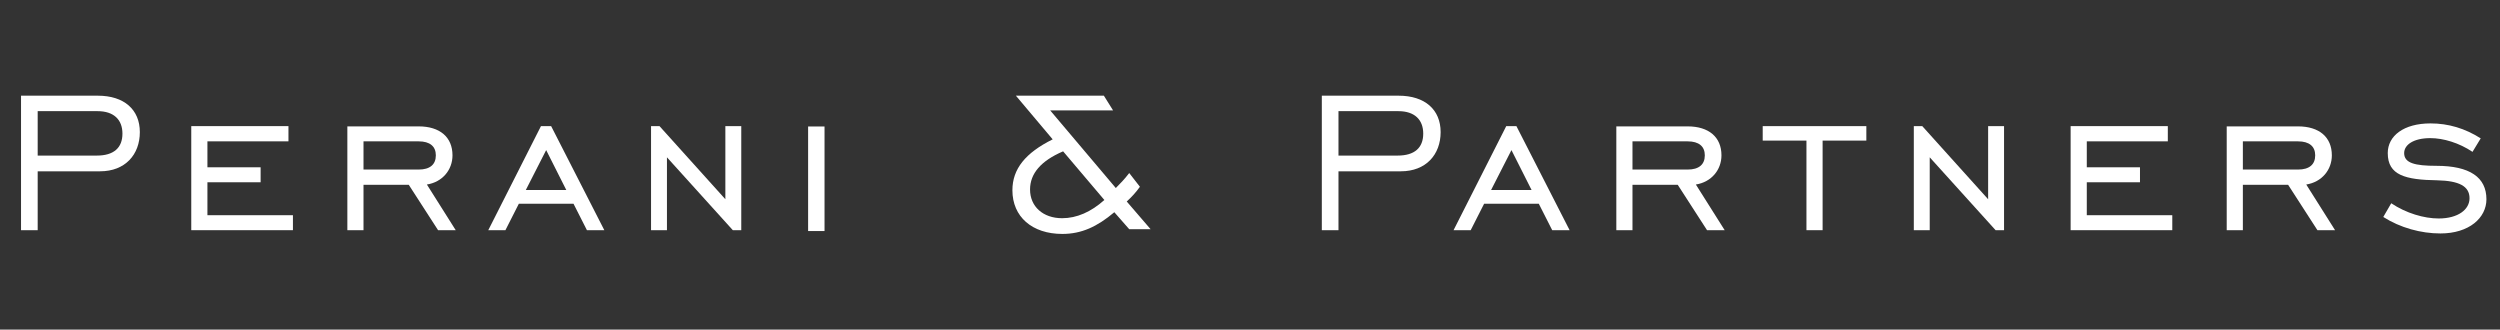
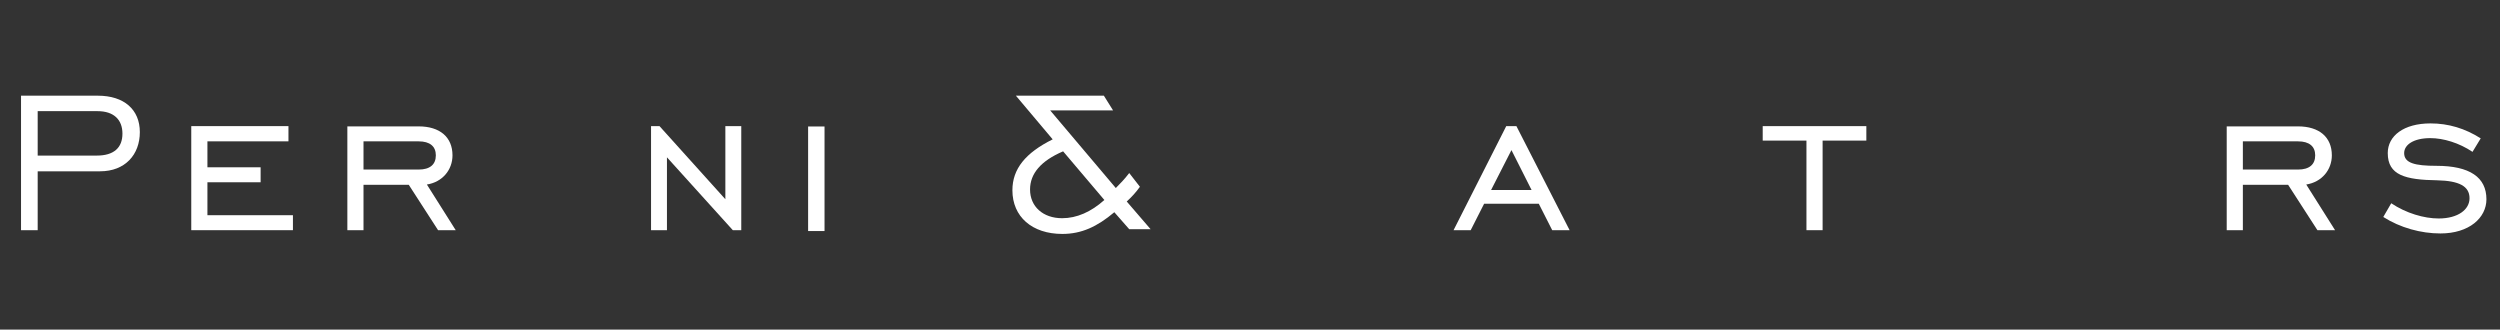
<svg xmlns="http://www.w3.org/2000/svg" width="100%" height="100%" viewBox="0 0 584 77" xml:space="preserve" style="fill-rule:evenodd;clip-rule:evenodd;stroke-linejoin:round;stroke-miterlimit:2;">
  <rect x="0" y="0" width="584" height="77" fill="#333333" stroke="none" />
  <g transform="matrix(1,0,0,1,-336.693,-306.456)">
    <g transform="matrix(1,0,0,-1.004,359.315,342.799)">
      <path d="M0,0C3.948,0 5.98,1.8 5.98,5.11C5.98,8.361 3.948,10.335 0.174,10.335L-13.819,10.335L-13.819,0L0,0ZM-17.71,13.935L0.232,13.935C6.386,13.935 10.045,10.684 10.045,5.459C10.045,0.232 6.618,-3.658 0.755,-3.658L-13.819,-3.658L-13.819,-17.36L-17.71,-17.36L-17.71,13.935Z" style="fill:white;fill-rule:nonzero;" />
    </g>
    <g transform="matrix(1,0,0,-1.004,381.374,335.918)">
      <path d="M0,0L22.703,0L22.703,-3.541L3.774,-3.541L3.774,-9.579L16.199,-9.579L16.199,-13.064L3.774,-13.064L3.774,-20.727L23.748,-20.727L23.748,-24.212L0,-24.212L0,0Z" style="fill:white;fill-rule:nonzero;" />
    </g>
    <g transform="matrix(1,0,0,-1.004,434.498,346.064)">
      <path d="M0,0C2.613,0 4.007,1.161 4.007,3.309C4.007,5.399 2.613,6.56 0,6.56L-12.89,6.56L-12.89,0L0,0ZM-12.89,-14.109L-16.663,-14.109L-16.663,10.045L0,10.045C4.936,10.045 7.897,7.549 7.897,3.309C7.897,-0.058 5.573,-2.903 1.916,-3.483L8.652,-14.109L4.53,-14.109L-2.322,-3.541L-12.89,-3.541L-12.89,-14.109Z" style="fill:white;fill-rule:nonzero;" />
    </g>
    <g transform="matrix(1,0,0,-1.004,468.982,350.846)">
-       <path d="M0,0L-4.704,9.29L-9.463,0L0,0ZM-5.922,14.864L-3.541,14.864L8.884,-9.348L4.819,-9.348L1.685,-3.193L-11.089,-3.193L-14.225,-9.348L-18.231,-9.348L-5.922,14.864Z" style="fill:white;fill-rule:nonzero;" />
-     </g>
+       </g>
    <g transform="matrix(1,0,0,-1.004,488.777,335.918)">
      <path d="M0,0L1.975,0L17.361,-17.012L17.361,0L21.077,0L21.077,-24.212L19.103,-24.212L3.716,-7.257L3.716,-24.212L0,-24.212L0,0Z" style="fill:white;fill-rule:nonzero;" />
    </g>
    <g transform="matrix(1,0,0,-1.004,130.53,721.717)">
      <rect x="394.939" y="359.85" width="3.833" height="24.328" style="fill:white;" />
    </g>
    <g transform="matrix(1,0,0,-1.004,585.035,341.807)">
-       <path d="M0,0C-5.167,-2.206 -7.722,-5.167 -7.722,-8.884C-7.722,-12.832 -4.703,-15.56 -0.231,-15.56C3.194,-15.56 6.504,-14.109 9.639,-11.322L0,0ZM14.864,-11.671L20.437,-18.116L15.445,-18.116L11.962,-14.167C7.955,-17.536 4.297,-19.219 -0.174,-19.219C-7.257,-19.219 -11.845,-15.212 -11.845,-9.058C-11.845,-4.064 -8.767,-0.348 -2.438,2.787L-11.031,12.948L9.522,12.948L11.671,9.522L-3.019,9.522L12.309,-8.536C13.238,-7.607 14.341,-6.502 15.445,-5.051L17.942,-8.245C17.07,-9.464 16.084,-10.568 14.864,-11.671" style="fill:white;fill-rule:nonzero;" />
+       <path d="M0,0C-5.167,-2.206 -7.722,-5.167 -7.722,-8.884C-7.722,-12.832 -4.703,-15.56 -0.231,-15.56C3.194,-15.56 6.504,-14.109 9.639,-11.322L0,0M14.864,-11.671L20.437,-18.116L15.445,-18.116L11.962,-14.167C7.955,-17.536 4.297,-19.219 -0.174,-19.219C-7.257,-19.219 -11.845,-15.212 -11.845,-9.058C-11.845,-4.064 -8.767,-0.348 -2.438,2.787L-11.031,12.948L9.522,12.948L11.671,9.522L-3.019,9.522L12.309,-8.536C13.238,-7.607 14.341,-6.502 15.445,-5.051L17.942,-8.245C17.07,-9.464 16.084,-10.568 14.864,-11.671" style="fill:white;fill-rule:nonzero;" />
    </g>
    <g transform="matrix(1,0,0,-1.004,663.18,342.799)">
-       <path d="M0,0C3.948,0 5.98,1.8 5.98,5.11C5.98,8.361 3.948,10.335 0.174,10.335L-13.819,10.335L-13.819,0L0,0ZM-17.71,13.935L0.231,13.935C6.386,13.935 10.045,10.684 10.045,5.459C10.045,0.232 6.62,-3.658 0.755,-3.658L-13.819,-3.658L-13.819,-17.36L-17.71,-17.36L-17.71,13.935Z" style="fill:white;fill-rule:nonzero;" />
-     </g>
+       </g>
    <g transform="matrix(1,0,0,-1.004,694.472,350.846)">
      <path d="M0,0L-4.704,9.29L-9.464,0L0,0ZM-5.922,14.864L-3.543,14.864L8.884,-9.348L4.819,-9.348L1.684,-3.193L-11.09,-3.193L-14.226,-9.348L-18.231,-9.348L-5.922,14.864Z" style="fill:white;fill-rule:nonzero;" />
    </g>
    <g transform="matrix(1,0,0,-1.004,730.93,346.064)">
-       <path d="M0,0C2.613,0 4.007,1.161 4.007,3.309C4.007,5.399 2.613,6.56 0,6.56L-12.89,6.56L-12.89,0L0,0ZM-12.89,-14.109L-16.663,-14.109L-16.663,10.045L0,10.045C4.935,10.045 7.896,7.549 7.896,3.309C7.896,-0.058 5.573,-2.903 1.916,-3.483L8.65,-14.109L4.528,-14.109L-2.322,-3.541L-12.89,-3.541L-12.89,-14.109Z" style="fill:white;fill-rule:nonzero;" />
-     </g>
+       </g>
    <g transform="matrix(1,0,0,-1.004,758.68,339.3)">
      <path d="M0,0L-10.219,0L-10.219,3.367L13.992,3.367L13.992,0L3.774,0L3.774,-20.844L0,-20.844L0,0Z" style="fill:white;fill-rule:nonzero;" />
    </g>
    <g transform="matrix(1,0,0,-1.004,783.76,335.918)">
-       <path d="M0,0L1.975,0L17.361,-17.012L17.361,0L21.077,0L21.077,-24.212L19.103,-24.212L3.716,-7.257L3.716,-24.212L0,-24.212L0,0Z" style="fill:white;fill-rule:nonzero;" />
-     </g>
+       </g>
    <g transform="matrix(1,0,0,-1.004,820.392,335.918)">
-       <path d="M0,0L22.703,0L22.703,-3.541L3.774,-3.541L3.774,-9.579L16.2,-9.579L16.2,-13.064L3.774,-13.064L3.774,-20.727L23.748,-20.727L23.748,-24.212L0,-24.212L0,0Z" style="fill:white;fill-rule:nonzero;" />
-     </g>
+       </g>
    <g transform="matrix(1,0,0,-1.004,873.516,346.064)">
      <path d="M0,0C2.613,0 4.007,1.161 4.007,3.309C4.007,5.399 2.613,6.56 0,6.56L-12.89,6.56L-12.89,0L0,0ZM-12.89,-14.109L-16.663,-14.109L-16.663,10.045L0,10.045C4.935,10.045 7.896,7.549 7.896,3.309C7.896,-0.058 5.573,-2.903 1.916,-3.483L8.65,-14.109L4.528,-14.109L-2.322,-3.541L-12.89,-3.541L-12.89,-14.109Z" style="fill:white;fill-rule:nonzero;" />
    </g>
    <g transform="matrix(1,0,0,-1.004,895.285,353.937)">
      <path d="M0,0C3.485,-2.322 7.665,-3.541 11.09,-3.541C15.62,-3.541 18.29,-1.451 18.29,1.161C18.29,4.006 15.794,5.225 10.742,5.341C3.309,5.457 -0.813,6.502 -0.813,11.671C-0.813,15.677 2.903,18.579 9.174,18.579C13.354,18.579 17.245,17.418 20.903,15.096L18.987,11.961C15.851,14.051 12.193,15.154 9.116,15.154C5.284,15.154 3.02,13.645 3.02,11.671C3.02,9.348 5.517,8.71 10.568,8.71C18.348,8.71 22.238,6.038 22.238,0.929C22.238,-3.367 18.232,-7.026 11.496,-7.026C6.91,-7.026 2.091,-5.691 -1.858,-3.193L0,0Z" style="fill:white;fill-rule:nonzero;" />
    </g>
  </g>
</svg>